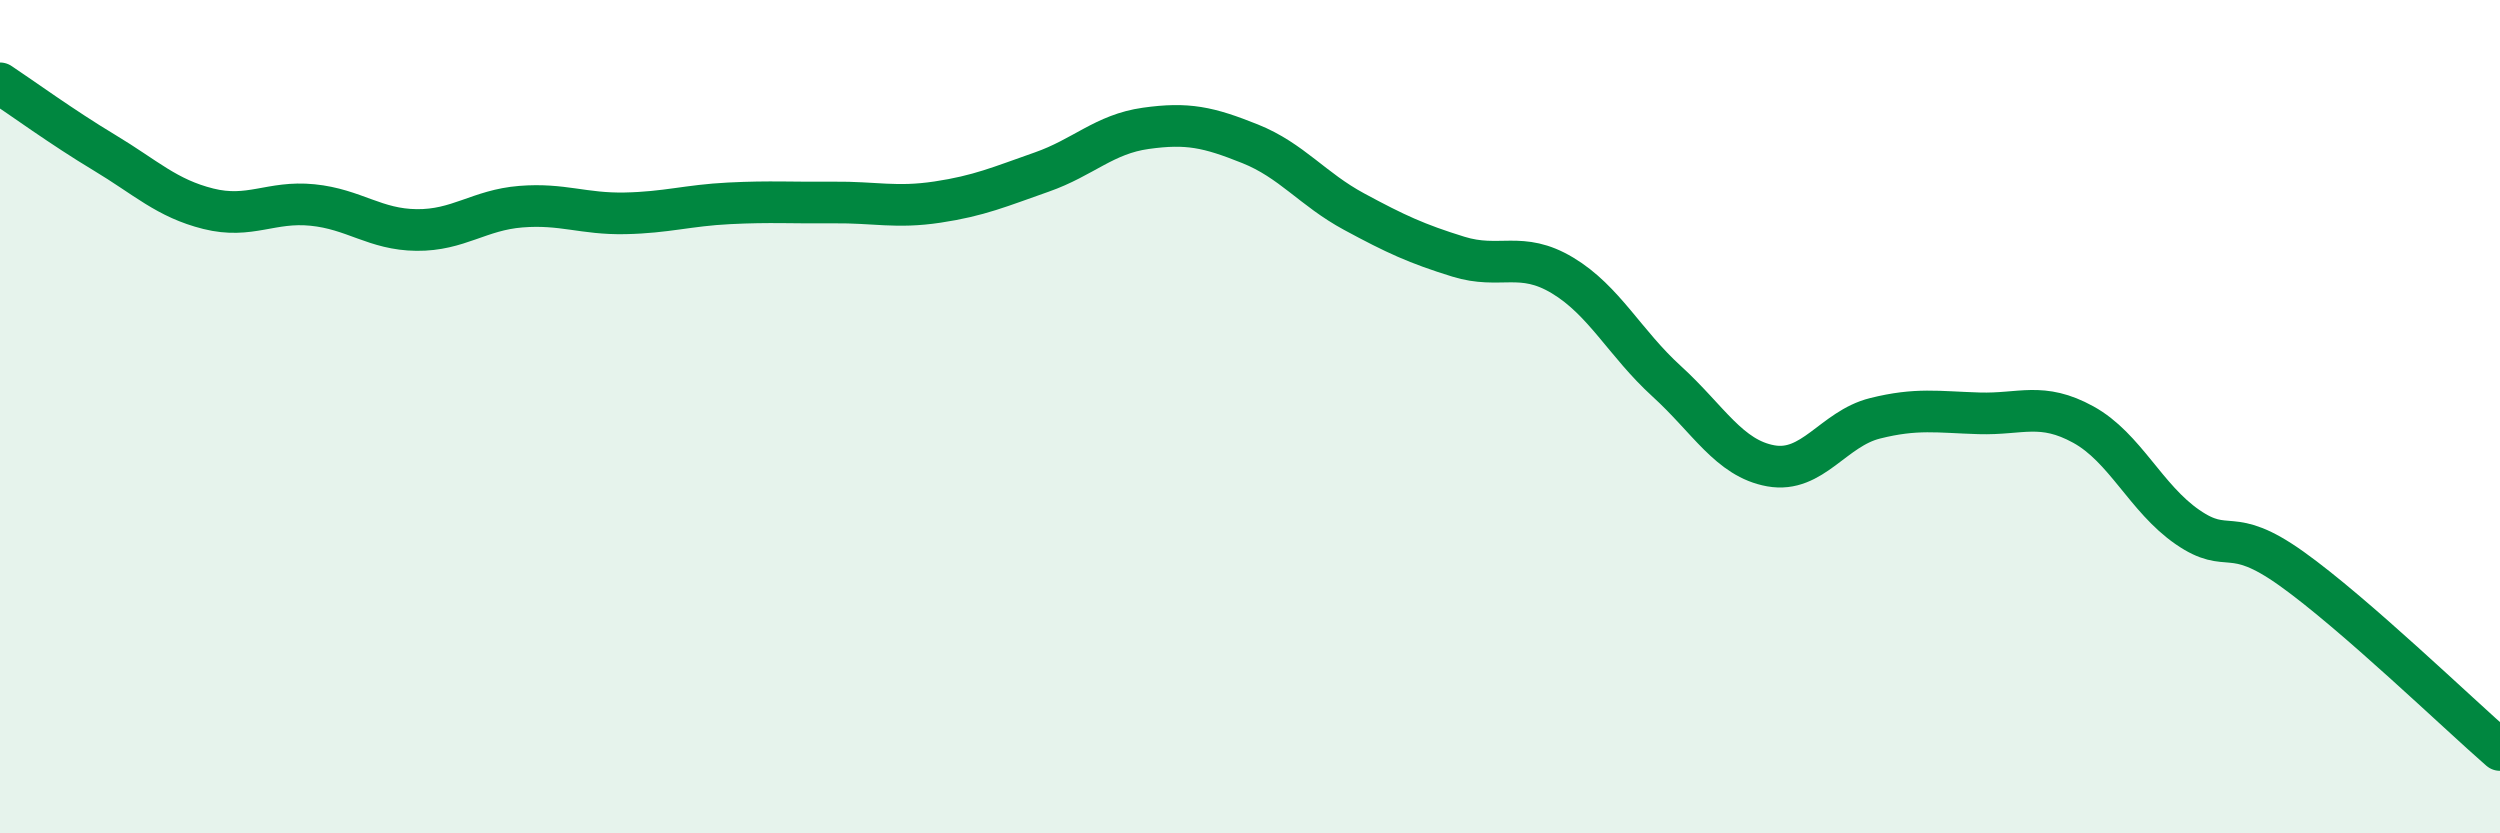
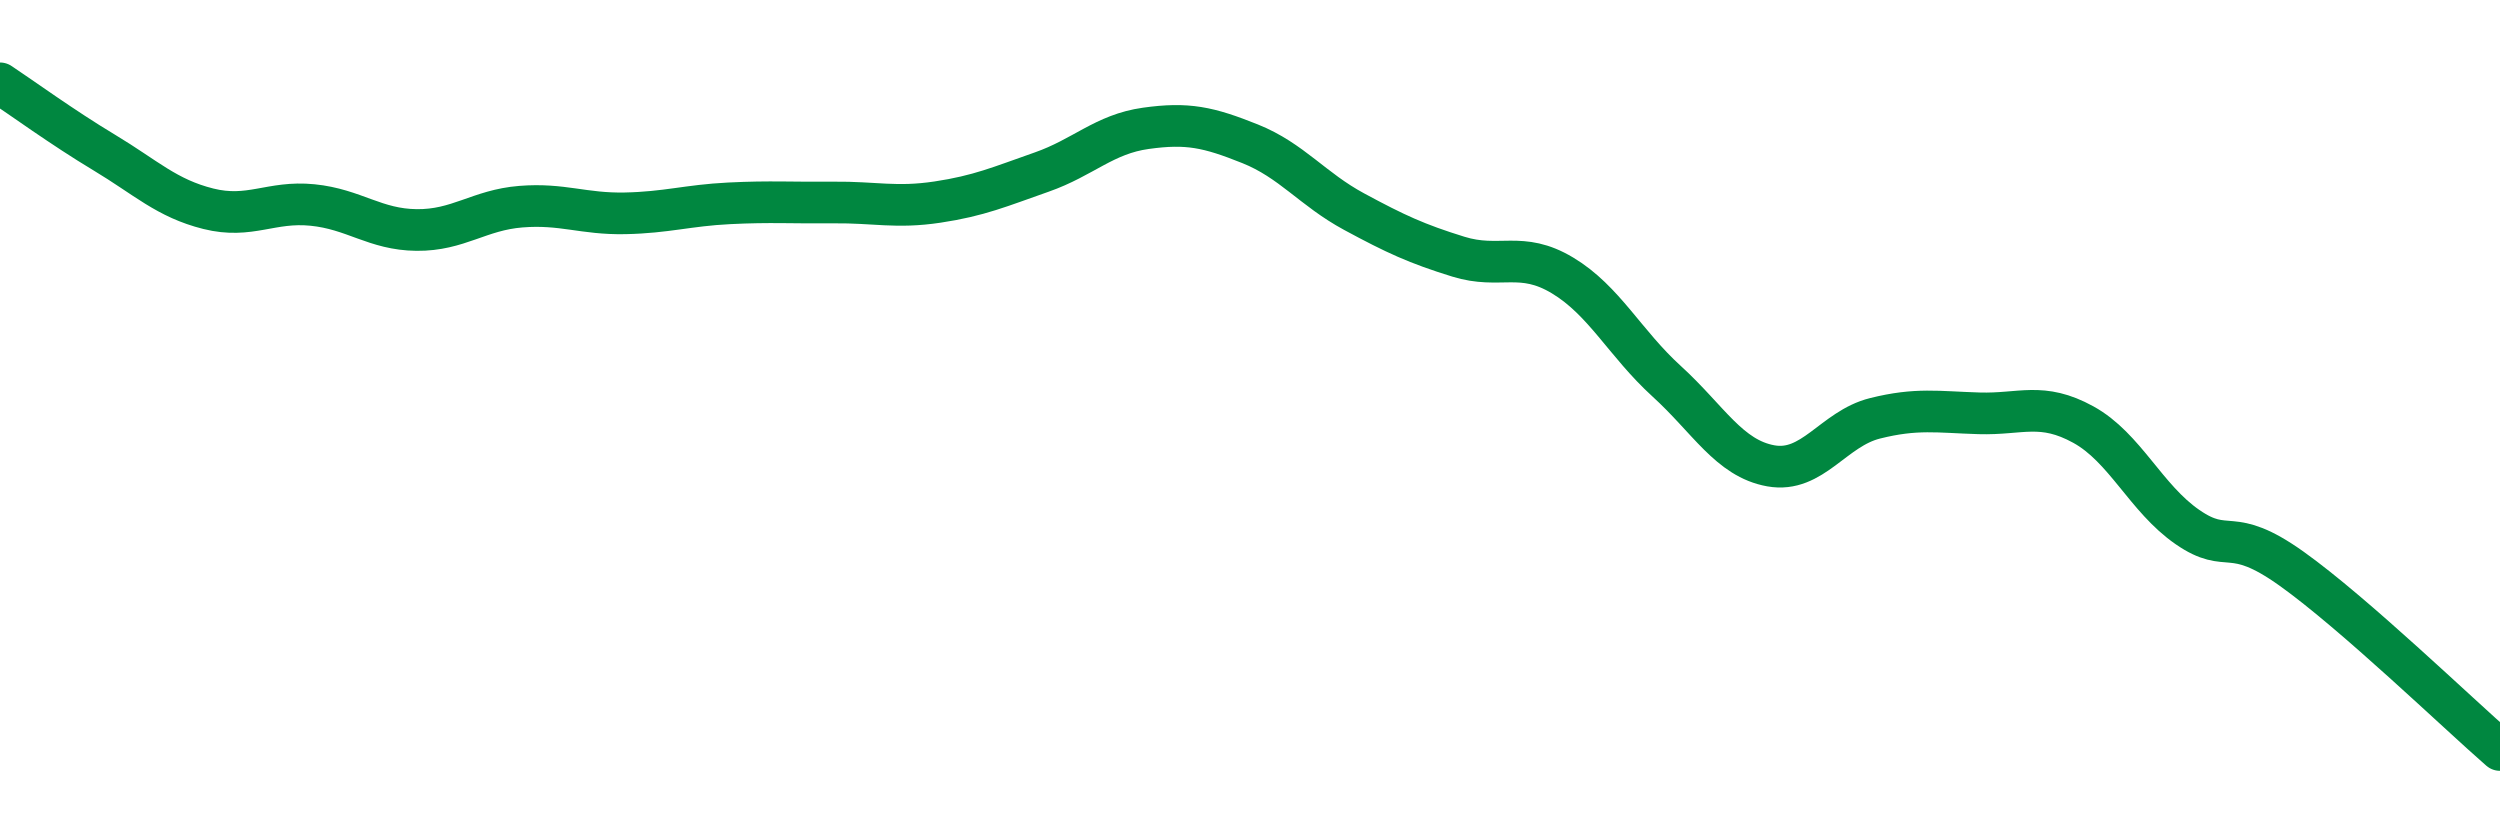
<svg xmlns="http://www.w3.org/2000/svg" width="60" height="20" viewBox="0 0 60 20">
-   <path d="M 0,2 C 0.5,2.33 1.5,3.06 2.5,3.66 C 3.5,4.26 4,4.76 5,5.01 C 6,5.26 6.5,4.82 7.5,4.92 C 8.5,5.02 9,5.51 10,5.52 C 11,5.53 11.5,5.04 12.5,4.96 C 13.5,4.88 14,5.14 15,5.12 C 16,5.1 16.5,4.93 17.5,4.88 C 18.5,4.83 19,4.87 20,4.86 C 21,4.85 21.5,5 22.5,4.85 C 23.5,4.7 24,4.48 25,4.13 C 26,3.78 26.5,3.22 27.5,3.08 C 28.5,2.94 29,3.05 30,3.45 C 31,3.85 31.5,4.54 32.5,5.08 C 33.5,5.62 34,5.85 35,6.16 C 36,6.47 36.5,6.01 37.5,6.61 C 38.5,7.21 39,8.24 40,9.15 C 41,10.06 41.5,11 42.5,11.18 C 43.5,11.36 44,10.29 45,10.04 C 46,9.79 46.5,9.89 47.5,9.92 C 48.5,9.95 49,9.64 50,10.19 C 51,10.74 51.5,11.96 52.5,12.65 C 53.5,13.34 53.5,12.58 55,13.65 C 56.5,14.72 59,17.13 60,18L60 20L0 20Z" fill="#008740" opacity="0.1" stroke-linecap="round" stroke-linejoin="round" />
  <path d="M 0,2 C 0.5,2.33 1.5,3.06 2.5,3.66 C 3.5,4.26 4,4.76 5,5.01 C 6,5.26 6.5,4.82 7.5,4.92 C 8.5,5.02 9,5.51 10,5.52 C 11,5.53 11.5,5.04 12.5,4.96 C 13.5,4.88 14,5.14 15,5.12 C 16,5.1 16.5,4.93 17.5,4.88 C 18.5,4.83 19,4.87 20,4.86 C 21,4.85 21.5,5 22.5,4.85 C 23.5,4.7 24,4.48 25,4.13 C 26,3.78 26.5,3.22 27.5,3.08 C 28.5,2.94 29,3.05 30,3.45 C 31,3.85 31.5,4.54 32.5,5.08 C 33.5,5.62 34,5.85 35,6.16 C 36,6.47 36.5,6.01 37.5,6.61 C 38.5,7.21 39,8.24 40,9.15 C 41,10.06 41.5,11 42.5,11.18 C 43.5,11.36 44,10.29 45,10.04 C 46,9.79 46.5,9.89 47.5,9.92 C 48.5,9.95 49,9.64 50,10.19 C 51,10.74 51.5,11.96 52.5,12.65 C 53.5,13.34 53.5,12.58 55,13.65 C 56.5,14.72 59,17.13 60,18" stroke="#008740" stroke-width="1" fill="none" stroke-linecap="round" stroke-linejoin="round" />
</svg>